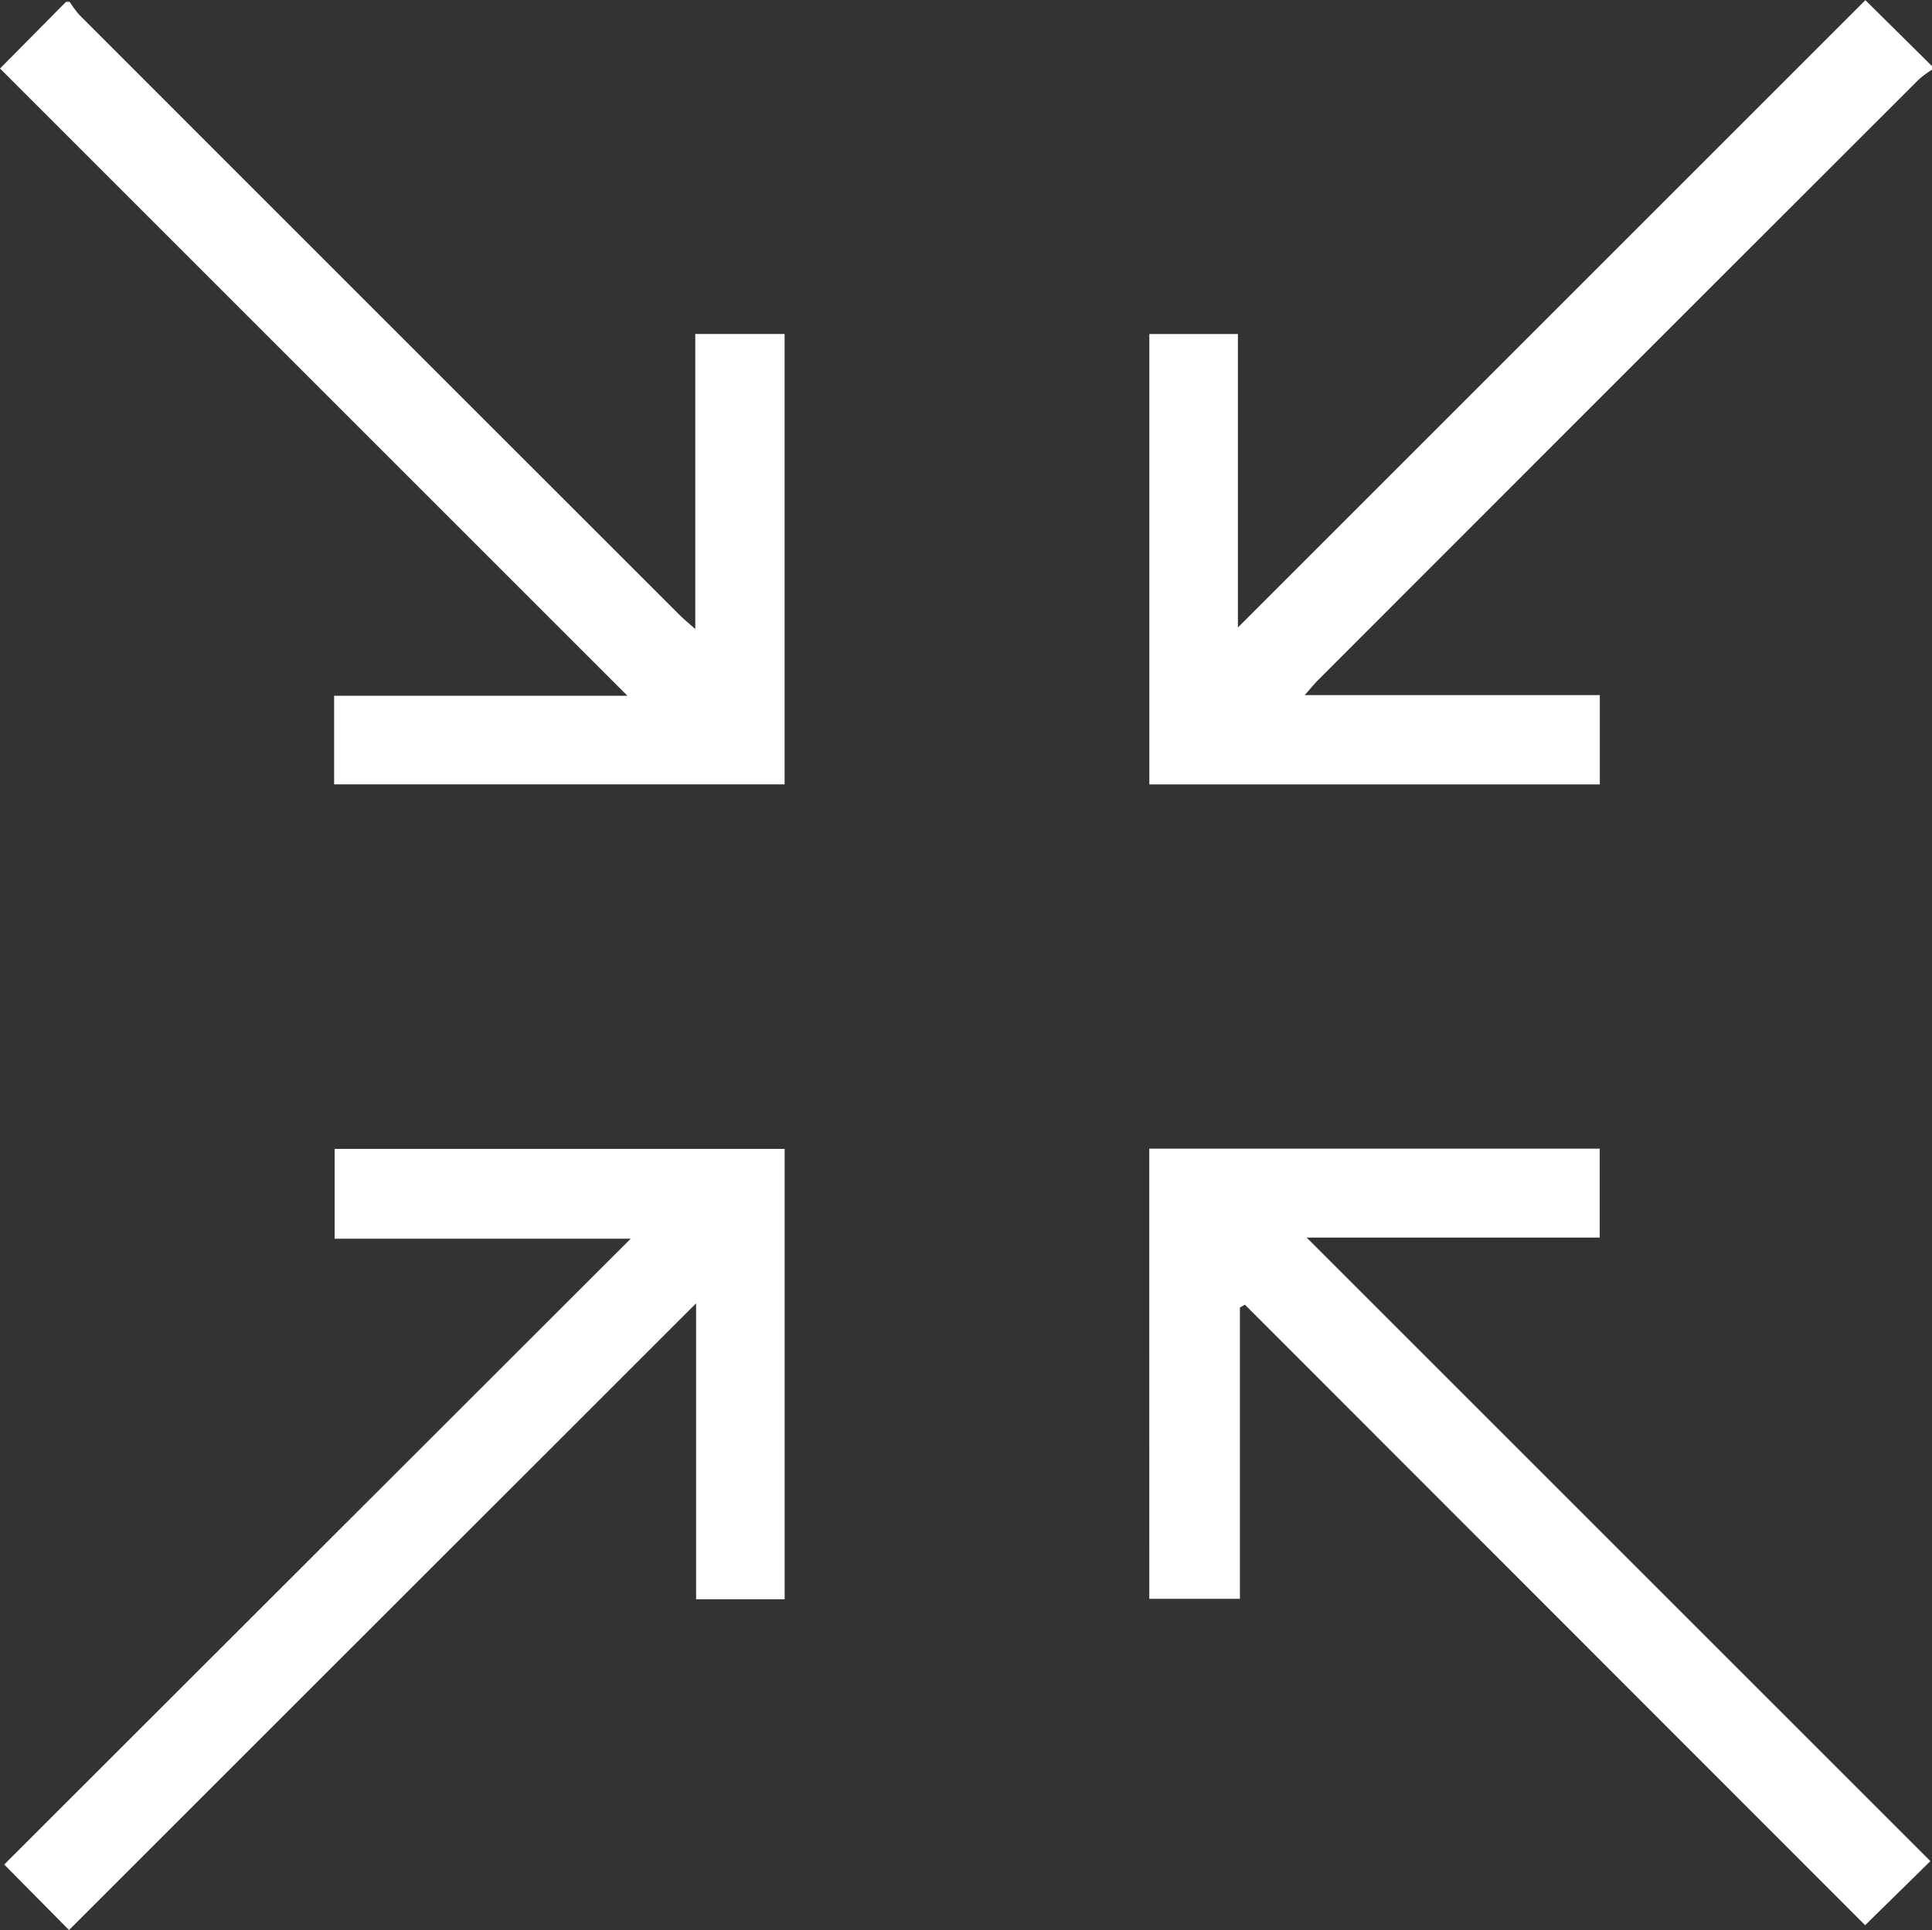
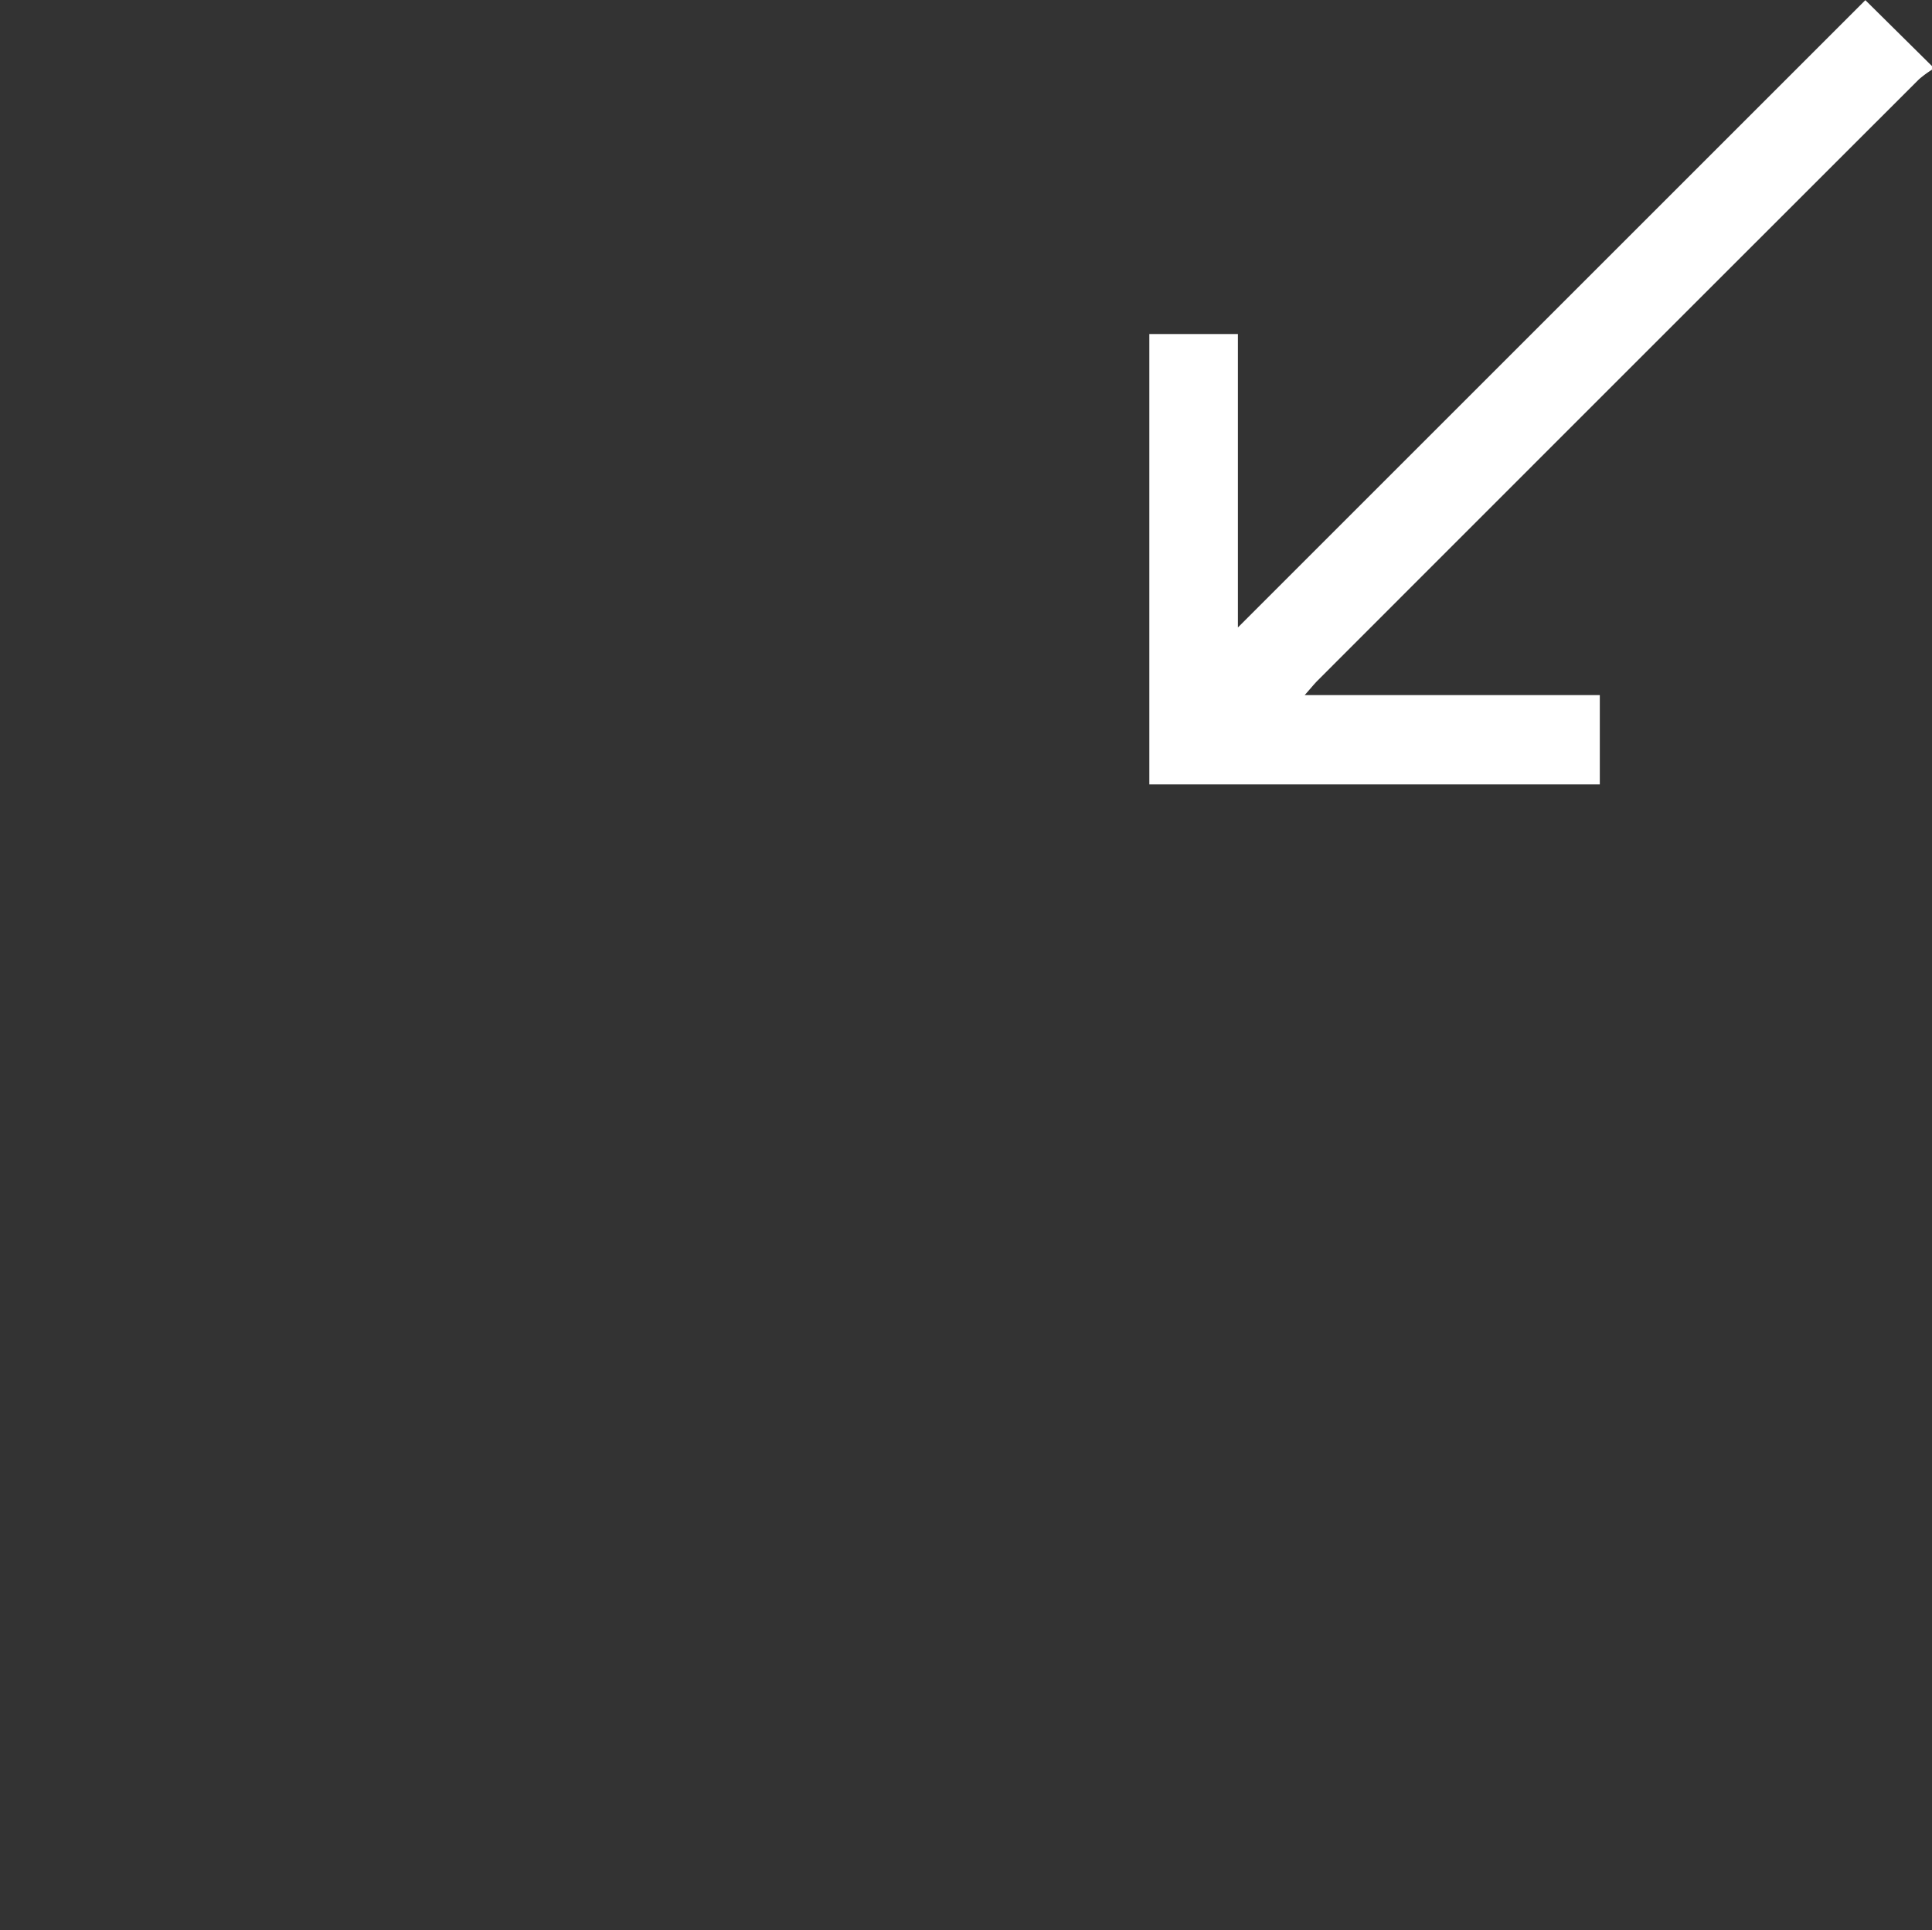
<svg xmlns="http://www.w3.org/2000/svg" width="60.043" height="60" viewBox="0 0 60.043 60">
  <rect x="0" y="0" width="60.043" height="60" fill="#333333" stroke="none" />
  <g id="compact" transform="translate(875.939 -351.495)">
    <path id="Path_78" data-name="Path 78" d="M-581.5,353.662a3.239,3.239,0,0,0-.406.3q-9.341,9.335-18.676,18.677c-.118.118-.223.25-.413.464h9.172v2.776h-14v-14h2.753V371l19.5-19.5,2.071,2.05Z" transform="translate(-234.397)" fill="#fff" />
-     <path id="Path_79" data-name="Path 79" d="M-873.772,351.937a3.242,3.242,0,0,0,.3.406q9.335,9.341,18.677,18.676c.118.118.249.223.464.413v-9.171h2.776v14h-14v-2.753h9.117l-19.5-19.5,2.05-2.071Z" transform="translate(0 -0.384)" fill="#fff" />
-     <path id="Path_80" data-name="Path 80" d="M-872.931,645.9l-2.014-2.036,19.469-19.454h-9.2v-2.792h13.985v14h-2.752v-9.2Z" transform="translate(-0.863 -234.409)" fill="#fff" />
-     <path id="Path_81" data-name="Path 81" d="M-605.819,621.531h14v2.764h-9.109l19.385,19.384-2.028,1.992-19.275-19.289-.156.087v9.056h-2.816Z" transform="translate(-234.403 -234.33)" fill="#fff" />
  </g>
</svg>